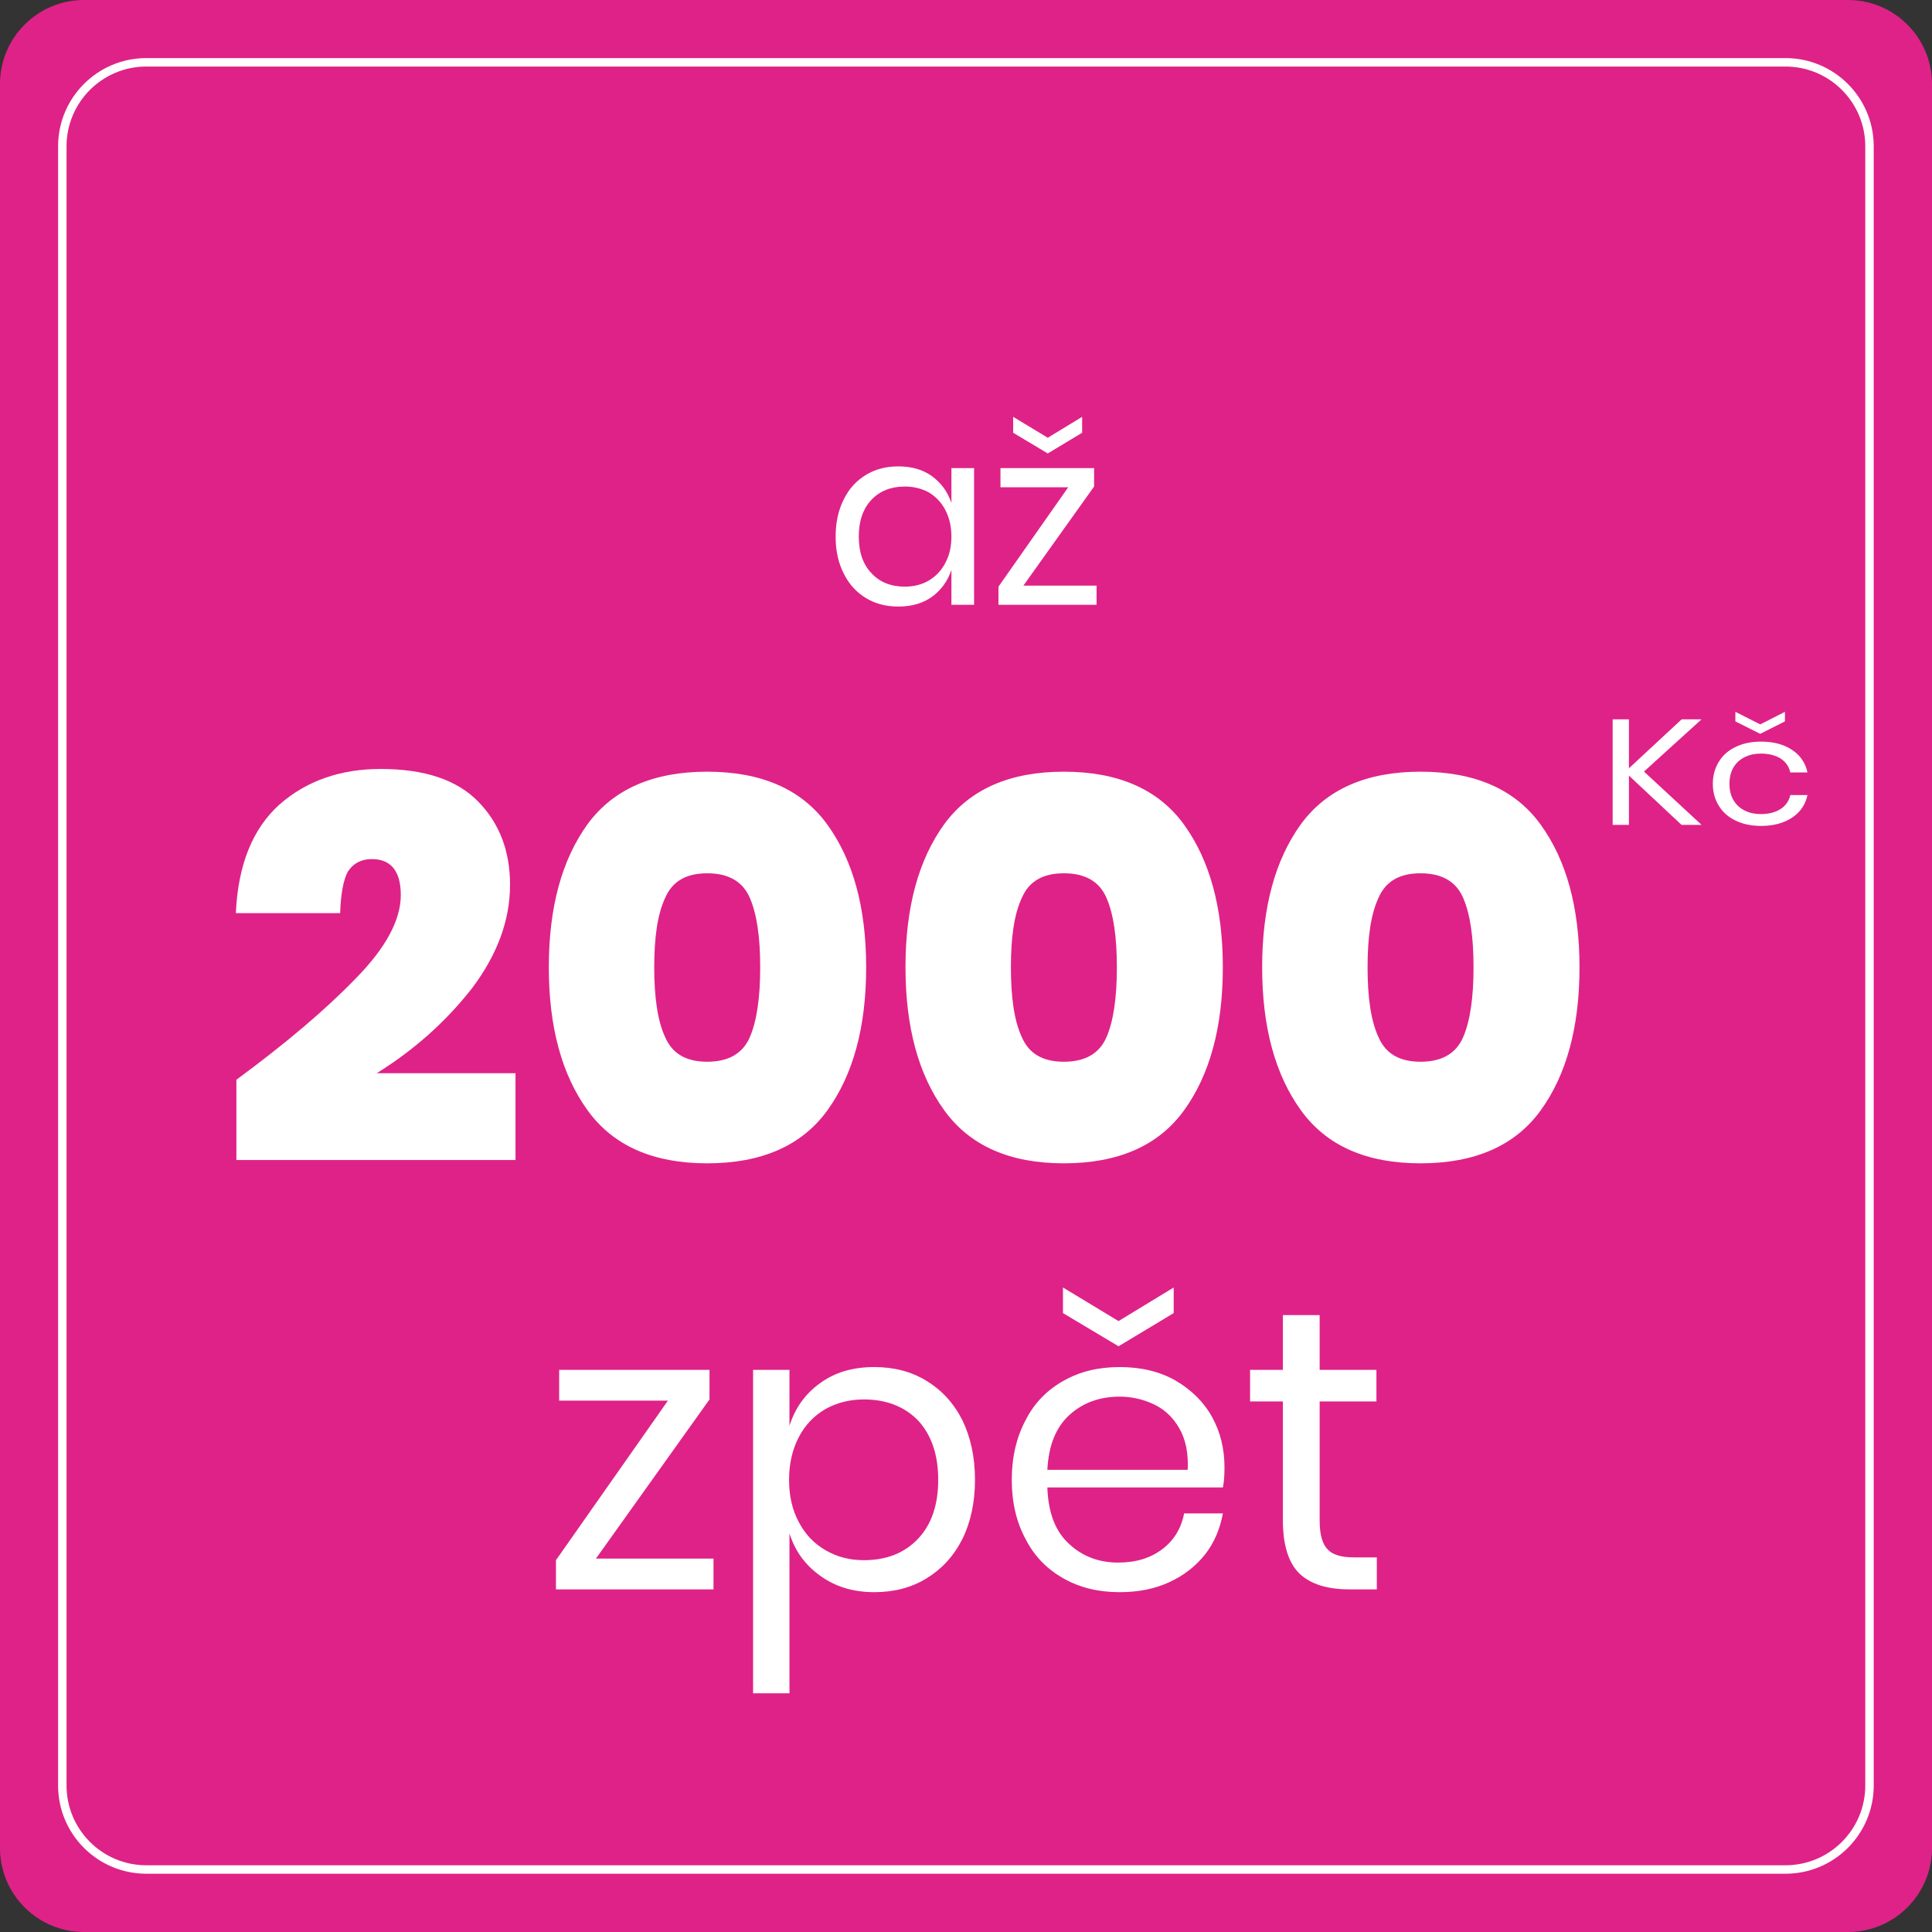
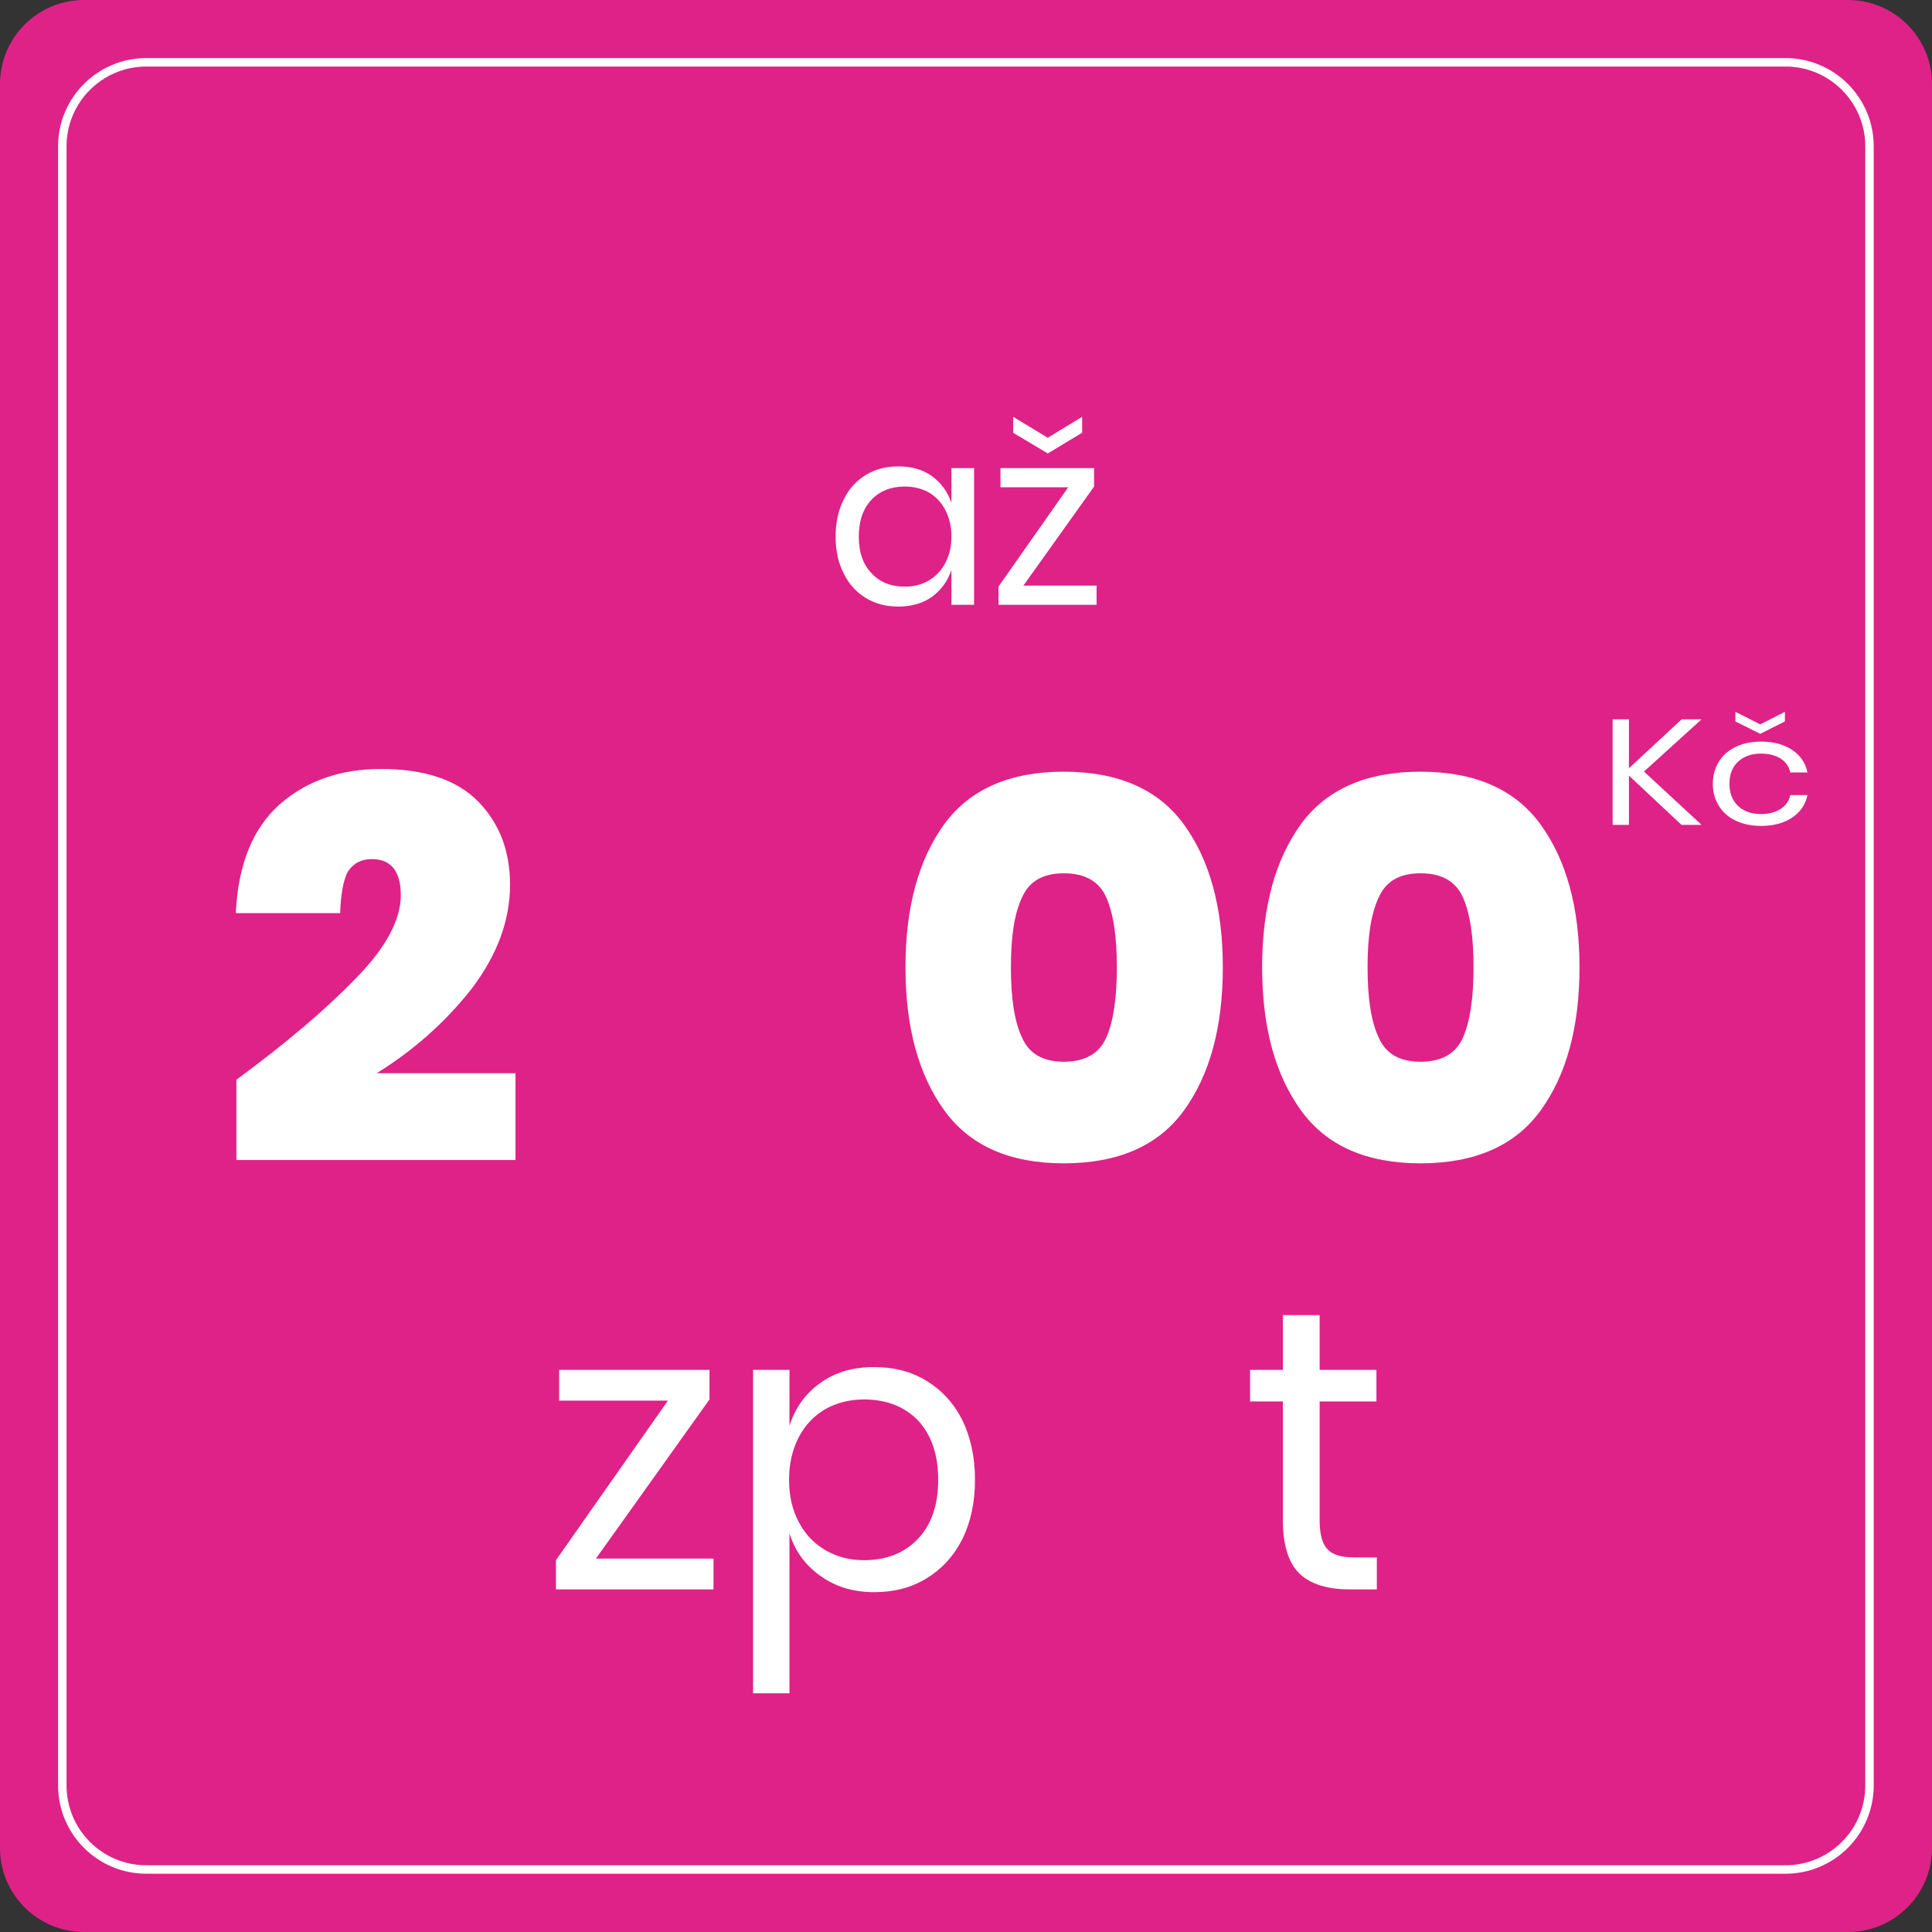
<svg xmlns="http://www.w3.org/2000/svg" width="100%" height="100%" viewBox="0 0 230 230" version="1.1" xml:space="preserve" style="fill-rule:evenodd;clip-rule:evenodd;stroke-linecap:round;stroke-linejoin:round;stroke-miterlimit:1.5;">
  <rect x="0" y="0" width="230" height="230" fill="#333333" stroke="none" />
  <path d="M230,10C230,4.481 225.519,0 220,0L10,0C4.481,0 0,4.481 0,10L0,220C0,225.519 4.481,230 10,230L220,230C225.519,230 230,225.519 230,220L230,10Z" style="fill:rgb(223,34,135);" />
  <g id="cashback_gorenffffje_0.svg" transform="matrix(1,0,0,1,115,115)">
    <g transform="matrix(1,0,0,1,-115,-115)">
      <g transform="matrix(1.735,0,0,1.735,7.419,7.419)">
        <path d="M124,5.763C124,2.582 121.418,0 118.237,0L5.763,0C2.582,0 0,2.582 0,5.763L0,118.237C0,121.418 2.582,124 5.763,124L118.237,124C121.418,124 124,121.418 124,118.237L124,5.763Z" style="fill:none;stroke:white;stroke-width:0.58px;" />
      </g>
    </g>
  </g>
  <g transform="matrix(0.974,0,0,0.974,-28.757,71.933)">
    <g transform="matrix(66.76,0,0,66.76,56.348,68.535)">
      <path d="M0.031,-0.156C0.122,-0.223 0.195,-0.285 0.25,-0.342C0.305,-0.398 0.332,-0.449 0.332,-0.494C0.332,-0.538 0.314,-0.56 0.279,-0.56C0.259,-0.56 0.245,-0.552 0.235,-0.537C0.227,-0.522 0.222,-0.496 0.221,-0.461L0.03,-0.461C0.034,-0.55 0.061,-0.616 0.11,-0.66C0.159,-0.703 0.221,-0.725 0.295,-0.725C0.376,-0.725 0.435,-0.705 0.474,-0.665C0.513,-0.625 0.532,-0.574 0.532,-0.513C0.532,-0.447 0.508,-0.384 0.462,-0.323C0.414,-0.262 0.357,-0.211 0.288,-0.168L0.542,-0.168L0.542,-0.009L0.031,-0.009L0.031,-0.156Z" style="fill:white;fill-rule:nonzero;" />
    </g>
    <g transform="matrix(66.76,0,0,66.76,94.134,68.535)">
-       <path d="M0.037,-0.362C0.037,-0.252 0.061,-0.165 0.108,-0.1C0.155,-0.035 0.228,-0.003 0.327,-0.003C0.426,-0.003 0.5,-0.035 0.547,-0.1C0.594,-0.165 0.618,-0.252 0.618,-0.362C0.618,-0.471 0.594,-0.558 0.547,-0.623C0.5,-0.688 0.426,-0.72 0.327,-0.72C0.228,-0.72 0.155,-0.688 0.108,-0.624C0.061,-0.559 0.037,-0.472 0.037,-0.362ZM0.424,-0.362C0.424,-0.307 0.418,-0.264 0.405,-0.234C0.392,-0.204 0.366,-0.189 0.327,-0.189C0.288,-0.189 0.263,-0.204 0.25,-0.234C0.236,-0.264 0.23,-0.307 0.23,-0.362C0.23,-0.417 0.236,-0.459 0.25,-0.489C0.263,-0.519 0.288,-0.534 0.327,-0.534C0.366,-0.534 0.392,-0.519 0.405,-0.489C0.418,-0.459 0.424,-0.417 0.424,-0.362Z" style="fill:white;fill-rule:nonzero;" />
-     </g>
+       </g>
    <g transform="matrix(66.76,0,0,66.76,137.728,68.535)">
      <path d="M0.037,-0.362C0.037,-0.252 0.061,-0.165 0.108,-0.1C0.155,-0.035 0.228,-0.003 0.327,-0.003C0.426,-0.003 0.5,-0.035 0.547,-0.1C0.594,-0.165 0.618,-0.252 0.618,-0.362C0.618,-0.471 0.594,-0.558 0.547,-0.623C0.5,-0.688 0.426,-0.72 0.327,-0.72C0.228,-0.72 0.155,-0.688 0.108,-0.624C0.061,-0.559 0.037,-0.472 0.037,-0.362ZM0.424,-0.362C0.424,-0.307 0.418,-0.264 0.405,-0.234C0.392,-0.204 0.366,-0.189 0.327,-0.189C0.288,-0.189 0.263,-0.204 0.25,-0.234C0.236,-0.264 0.23,-0.307 0.23,-0.362C0.23,-0.417 0.236,-0.459 0.25,-0.489C0.263,-0.519 0.288,-0.534 0.327,-0.534C0.366,-0.534 0.392,-0.519 0.405,-0.489C0.418,-0.459 0.424,-0.417 0.424,-0.362Z" style="fill:white;fill-rule:nonzero;" />
    </g>
    <g transform="matrix(66.76,0,0,66.76,181.322,68.535)">
      <path d="M0.037,-0.362C0.037,-0.252 0.061,-0.165 0.108,-0.1C0.155,-0.035 0.228,-0.003 0.327,-0.003C0.426,-0.003 0.5,-0.035 0.547,-0.1C0.594,-0.165 0.618,-0.252 0.618,-0.362C0.618,-0.471 0.594,-0.558 0.547,-0.623C0.5,-0.688 0.426,-0.72 0.327,-0.72C0.228,-0.72 0.155,-0.688 0.108,-0.624C0.061,-0.559 0.037,-0.472 0.037,-0.362ZM0.424,-0.362C0.424,-0.307 0.418,-0.264 0.405,-0.234C0.392,-0.204 0.366,-0.189 0.327,-0.189C0.288,-0.189 0.263,-0.204 0.25,-0.234C0.236,-0.264 0.23,-0.307 0.23,-0.362C0.23,-0.417 0.236,-0.459 0.25,-0.489C0.263,-0.519 0.288,-0.534 0.327,-0.534C0.366,-0.534 0.392,-0.519 0.405,-0.489C0.418,-0.459 0.424,-0.417 0.424,-0.362Z" style="fill:white;fill-rule:nonzero;" />
    </g>
  </g>
  <g transform="matrix(0.444,0,0,0.444,79.515,54.834)">
    <g transform="matrix(66.76,0,0,66.76,41.896,38.667)">
      <path d="M0.298,-0.556C0.351,-0.556 0.397,-0.543 0.434,-0.516C0.47,-0.489 0.496,-0.454 0.511,-0.409L0.511,-0.549L0.602,-0.549L0.602,-0L0.511,-0L0.511,-0.14C0.496,-0.095 0.47,-0.06 0.434,-0.033C0.397,-0.006 0.351,0.007 0.298,0.007C0.249,0.007 0.206,-0.004 0.168,-0.027C0.13,-0.05 0.1,-0.082 0.079,-0.125C0.057,-0.167 0.046,-0.217 0.046,-0.274C0.046,-0.331 0.057,-0.381 0.079,-0.424C0.1,-0.467 0.13,-0.499 0.168,-0.522C0.206,-0.545 0.249,-0.556 0.298,-0.556ZM0.324,-0.475C0.268,-0.475 0.223,-0.457 0.19,-0.422C0.156,-0.386 0.139,-0.337 0.139,-0.274C0.139,-0.211 0.156,-0.162 0.19,-0.127C0.223,-0.091 0.268,-0.073 0.324,-0.073C0.36,-0.073 0.392,-0.081 0.421,-0.098C0.449,-0.115 0.471,-0.138 0.487,-0.169C0.503,-0.199 0.511,-0.234 0.511,-0.274C0.511,-0.314 0.503,-0.349 0.487,-0.38C0.471,-0.411 0.449,-0.434 0.421,-0.451C0.392,-0.467 0.36,-0.475 0.324,-0.475Z" style="fill:white;fill-rule:nonzero;" />
    </g>
    <g transform="matrix(66.76,0,0,66.76,86.892,38.667)">
      <path d="M0.126,-0.077L0.42,-0.077L0.42,-0L0.026,-0L0.026,-0.073L0.306,-0.472L0.034,-0.472L0.034,-0.549L0.41,-0.549L0.41,-0.475L0.126,-0.077ZM0.362,-0.691L0.224,-0.608L0.085,-0.691L0.085,-0.755L0.224,-0.671L0.362,-0.755L0.362,-0.691Z" style="fill:white;fill-rule:nonzero;" />
    </g>
  </g>
  <g transform="matrix(0.713,0,0,0.713,-36.99,161.641)">
    <g transform="matrix(66.76,0,0,66.76,142.97,38.667)">
      <path d="M0.126,-0.077L0.42,-0.077L0.42,-0L0.026,-0L0.026,-0.073L0.306,-0.472L0.034,-0.472L0.034,-0.549L0.41,-0.549L0.41,-0.475L0.126,-0.077Z" style="fill:white;fill-rule:nonzero;" />
    </g>
    <g transform="matrix(66.76,0,0,66.76,172.745,38.667)">
      <path d="M0.376,-0.556C0.425,-0.556 0.468,-0.545 0.506,-0.522C0.544,-0.499 0.574,-0.467 0.596,-0.424C0.617,-0.381 0.628,-0.331 0.628,-0.274C0.628,-0.217 0.617,-0.167 0.596,-0.125C0.574,-0.082 0.544,-0.05 0.506,-0.027C0.468,-0.004 0.425,0.007 0.376,0.007C0.323,0.007 0.278,-0.007 0.241,-0.034C0.203,-0.061 0.178,-0.096 0.164,-0.14L0.164,0.26L0.073,0.26L0.073,-0.549L0.164,-0.549L0.164,-0.409C0.178,-0.453 0.203,-0.489 0.241,-0.516C0.278,-0.543 0.323,-0.556 0.376,-0.556ZM0.35,-0.475C0.315,-0.475 0.283,-0.467 0.254,-0.451C0.225,-0.434 0.203,-0.411 0.187,-0.38C0.171,-0.349 0.163,-0.314 0.163,-0.274C0.163,-0.234 0.171,-0.199 0.187,-0.169C0.203,-0.138 0.225,-0.115 0.254,-0.098C0.283,-0.081 0.315,-0.073 0.35,-0.073C0.407,-0.073 0.452,-0.091 0.486,-0.127C0.519,-0.162 0.536,-0.211 0.536,-0.274C0.536,-0.337 0.519,-0.386 0.486,-0.422C0.452,-0.457 0.407,-0.475 0.35,-0.475Z" style="fill:white;fill-rule:nonzero;" />
    </g>
    <g transform="matrix(66.76,0,0,66.76,217.741,38.667)">
-       <path d="M0.578,-0.305C0.578,-0.286 0.577,-0.269 0.574,-0.255L0.135,-0.255C0.137,-0.192 0.155,-0.145 0.189,-0.114C0.222,-0.083 0.263,-0.067 0.312,-0.067C0.356,-0.067 0.393,-0.078 0.423,-0.101C0.452,-0.123 0.47,-0.153 0.477,-0.19L0.574,-0.19C0.567,-0.152 0.553,-0.118 0.53,-0.088C0.506,-0.058 0.477,-0.035 0.44,-0.018C0.403,-0.001 0.362,0.007 0.316,0.007C0.263,0.007 0.217,-0.004 0.176,-0.027C0.135,-0.05 0.103,-0.082 0.081,-0.125C0.058,-0.167 0.046,-0.217 0.046,-0.274C0.046,-0.331 0.058,-0.381 0.081,-0.424C0.103,-0.467 0.135,-0.499 0.176,-0.522C0.217,-0.545 0.263,-0.556 0.316,-0.556C0.369,-0.556 0.416,-0.545 0.456,-0.522C0.495,-0.499 0.526,-0.469 0.547,-0.431C0.568,-0.393 0.578,-0.351 0.578,-0.305ZM0.486,-0.299C0.488,-0.34 0.481,-0.374 0.466,-0.401C0.451,-0.428 0.43,-0.449 0.403,-0.462C0.376,-0.475 0.347,-0.482 0.316,-0.482C0.266,-0.482 0.224,-0.467 0.19,-0.436C0.156,-0.405 0.138,-0.359 0.135,-0.299L0.486,-0.299ZM0.451,-0.691L0.313,-0.608L0.174,-0.691L0.174,-0.755L0.313,-0.671L0.451,-0.755L0.451,-0.691Z" style="fill:white;fill-rule:nonzero;" />
-     </g>
+       </g>
    <g transform="matrix(66.76,0,0,66.76,259.399,38.667)">
      <path d="M0.335,-0.08L0.335,-0L0.267,-0C0.211,-0 0.169,-0.013 0.141,-0.04C0.114,-0.067 0.1,-0.111 0.1,-0.174L0.1,-0.47L0.018,-0.47L0.018,-0.549L0.1,-0.549L0.1,-0.686L0.192,-0.686L0.192,-0.549L0.334,-0.549L0.334,-0.47L0.192,-0.47L0.192,-0.172C0.192,-0.137 0.199,-0.113 0.212,-0.1C0.225,-0.086 0.247,-0.08 0.279,-0.08L0.335,-0.08Z" style="fill:white;fill-rule:nonzero;" />
    </g>
  </g>
  <g transform="matrix(0.319,0,0,0.267,177.063,87.874)">
    <g transform="matrix(66.76,0,0,66.76,41.896,38.667)">
      <path d="M0.248,-0.356L0.57,-0L0.458,-0L0.164,-0.329L0.164,-0L0.073,-0L0.073,-0.705L0.164,-0.705L0.164,-0.378L0.459,-0.705L0.57,-0.705L0.248,-0.356Z" style="fill:white;fill-rule:nonzero;" />
    </g>
    <g transform="matrix(66.76,0,0,66.76,81.084,38.667)">
      <path d="M0.316,-0.556C0.386,-0.556 0.444,-0.537 0.49,-0.5C0.536,-0.463 0.564,-0.413 0.575,-0.35L0.479,-0.35C0.472,-0.389 0.454,-0.42 0.425,-0.443C0.395,-0.465 0.358,-0.476 0.314,-0.476C0.282,-0.476 0.253,-0.469 0.227,-0.454C0.2,-0.439 0.179,-0.417 0.163,-0.387C0.147,-0.356 0.139,-0.319 0.139,-0.274C0.139,-0.229 0.147,-0.192 0.163,-0.162C0.179,-0.131 0.2,-0.109 0.227,-0.094C0.253,-0.079 0.282,-0.072 0.314,-0.072C0.358,-0.072 0.395,-0.083 0.425,-0.106C0.454,-0.129 0.472,-0.16 0.479,-0.199L0.575,-0.199C0.564,-0.136 0.536,-0.086 0.49,-0.049C0.444,-0.012 0.386,0.007 0.316,0.007C0.263,0.007 0.217,-0.004 0.176,-0.027C0.135,-0.05 0.103,-0.082 0.081,-0.125C0.058,-0.167 0.046,-0.217 0.046,-0.274C0.046,-0.331 0.058,-0.381 0.081,-0.424C0.103,-0.467 0.135,-0.499 0.176,-0.522C0.217,-0.545 0.263,-0.556 0.316,-0.556ZM0.449,-0.691L0.311,-0.608L0.172,-0.691L0.172,-0.755L0.311,-0.671L0.449,-0.755L0.449,-0.691Z" style="fill:white;fill-rule:nonzero;" />
    </g>
  </g>
</svg>